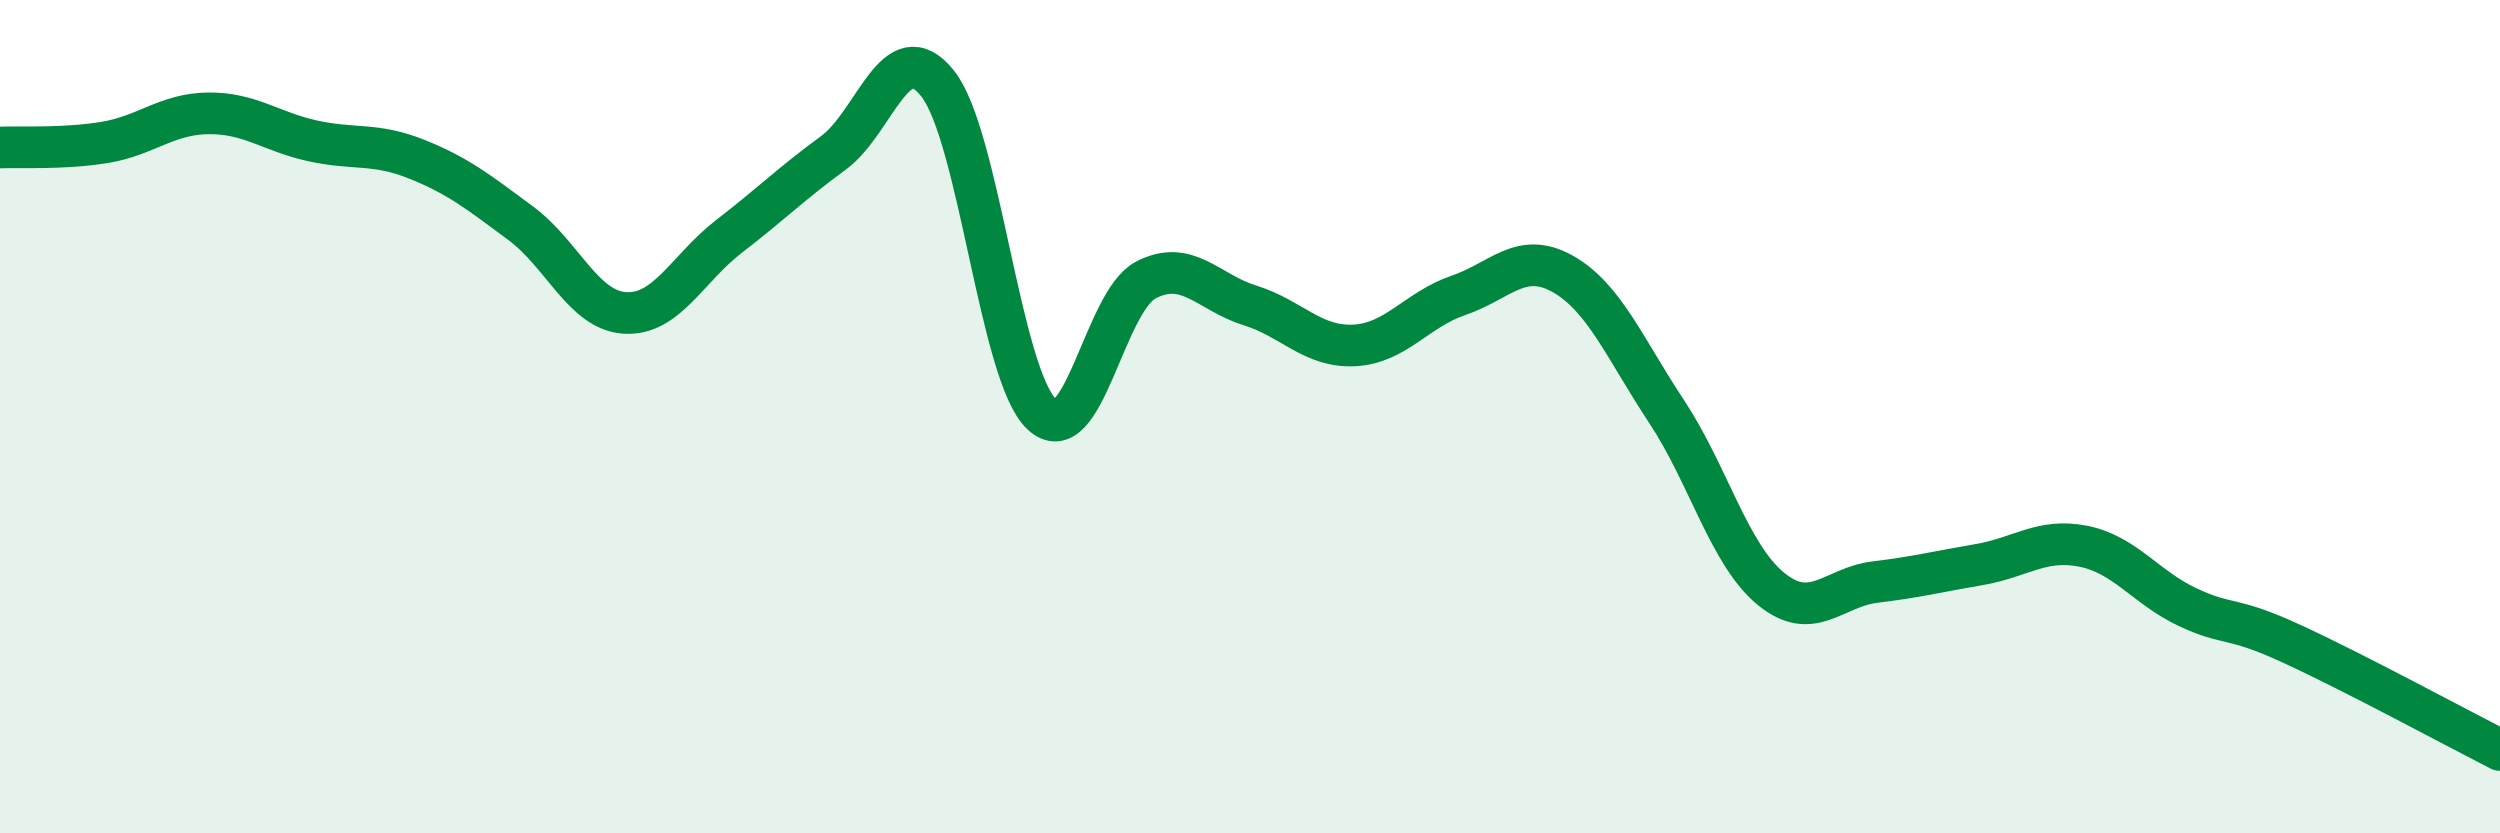
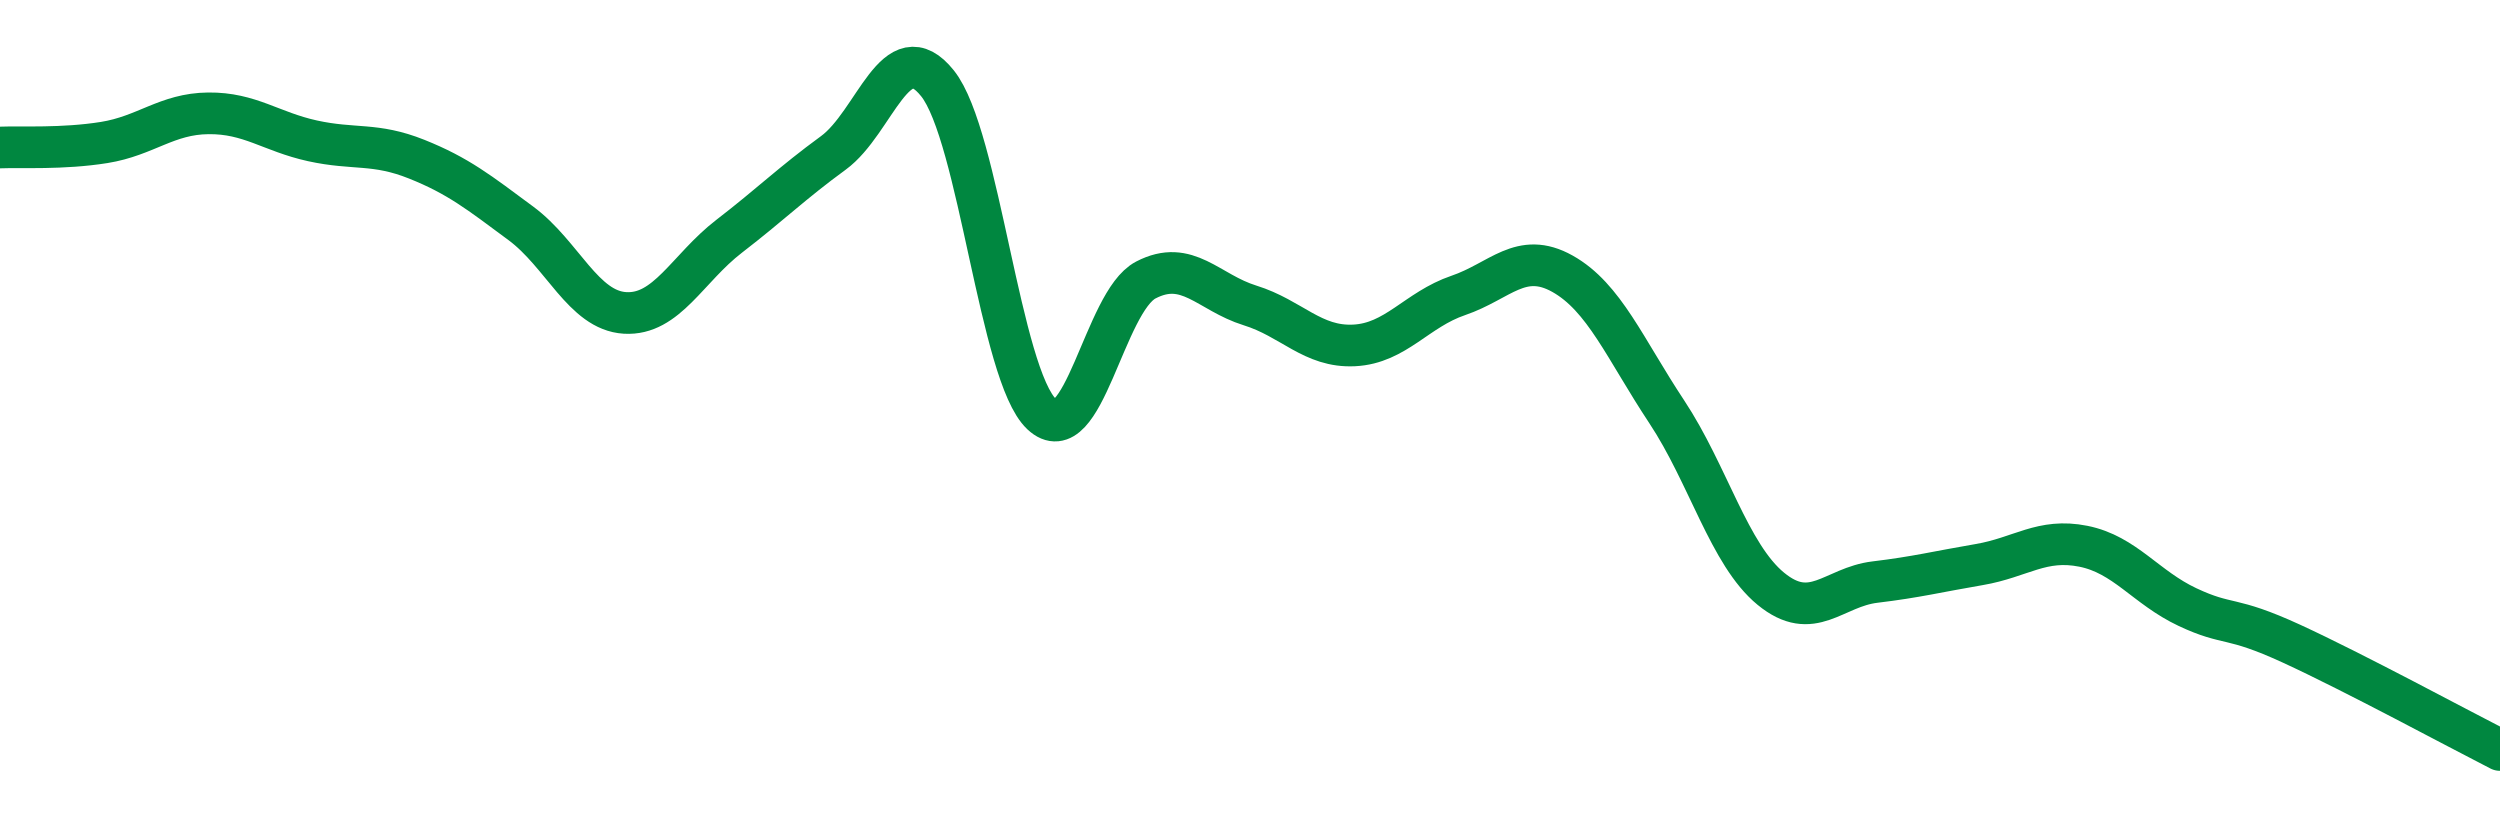
<svg xmlns="http://www.w3.org/2000/svg" width="60" height="20" viewBox="0 0 60 20">
-   <path d="M 0,3.54 C 0.5,3.52 1.5,3.58 2.5,3.42 C 3.5,3.26 4,2.73 5,2.72 C 6,2.71 6.5,3.16 7.5,3.38 C 8.5,3.6 9,3.42 10,3.82 C 11,4.22 11.5,4.62 12.5,5.36 C 13.5,6.1 14,7.45 15,7.51 C 16,7.57 16.5,6.44 17.5,5.67 C 18.5,4.9 19,4.4 20,3.67 C 21,2.94 21.5,0.75 22.5,2 C 23.5,3.25 24,9 25,9.94 C 26,10.88 26.5,7.24 27.5,6.72 C 28.5,6.2 29,7.02 30,7.33 C 31,7.64 31.5,8.34 32.5,8.29 C 33.5,8.24 34,7.43 35,7.09 C 36,6.75 36.5,6.01 37.5,6.57 C 38.5,7.13 39,8.37 40,9.88 C 41,11.39 41.5,13.31 42.5,14.13 C 43.5,14.95 44,14.09 45,13.97 C 46,13.85 46.5,13.72 47.5,13.55 C 48.5,13.38 49,12.91 50,13.11 C 51,13.31 51.5,14.1 52.5,14.57 C 53.5,15.04 53.5,14.76 55,15.45 C 56.5,16.14 59,17.49 60,18L60 20L0 20Z" fill="#008740" opacity="0.1" stroke-linecap="round" stroke-linejoin="round" />
  <path d="M 0,3.54 C 0.5,3.52 1.5,3.58 2.5,3.42 C 3.5,3.26 4,2.73 5,2.72 C 6,2.71 6.5,3.16 7.5,3.38 C 8.5,3.6 9,3.42 10,3.82 C 11,4.22 11.5,4.62 12.5,5.36 C 13.5,6.1 14,7.45 15,7.51 C 16,7.57 16.5,6.44 17.5,5.67 C 18.5,4.9 19,4.4 20,3.67 C 21,2.94 21.5,0.75 22.5,2 C 23.5,3.25 24,9 25,9.94 C 26,10.88 26.5,7.24 27.5,6.72 C 28.5,6.2 29,7.02 30,7.33 C 31,7.64 31.5,8.34 32.5,8.29 C 33.5,8.24 34,7.43 35,7.09 C 36,6.75 36.5,6.01 37.5,6.57 C 38.5,7.13 39,8.37 40,9.88 C 41,11.39 41.5,13.31 42.5,14.13 C 43.5,14.95 44,14.09 45,13.97 C 46,13.85 46.5,13.72 47.5,13.55 C 48.5,13.38 49,12.91 50,13.11 C 51,13.31 51.5,14.1 52.5,14.57 C 53.5,15.04 53.5,14.76 55,15.45 C 56.5,16.14 59,17.49 60,18" stroke="#008740" stroke-width="1" fill="none" stroke-linecap="round" stroke-linejoin="round" />
</svg>